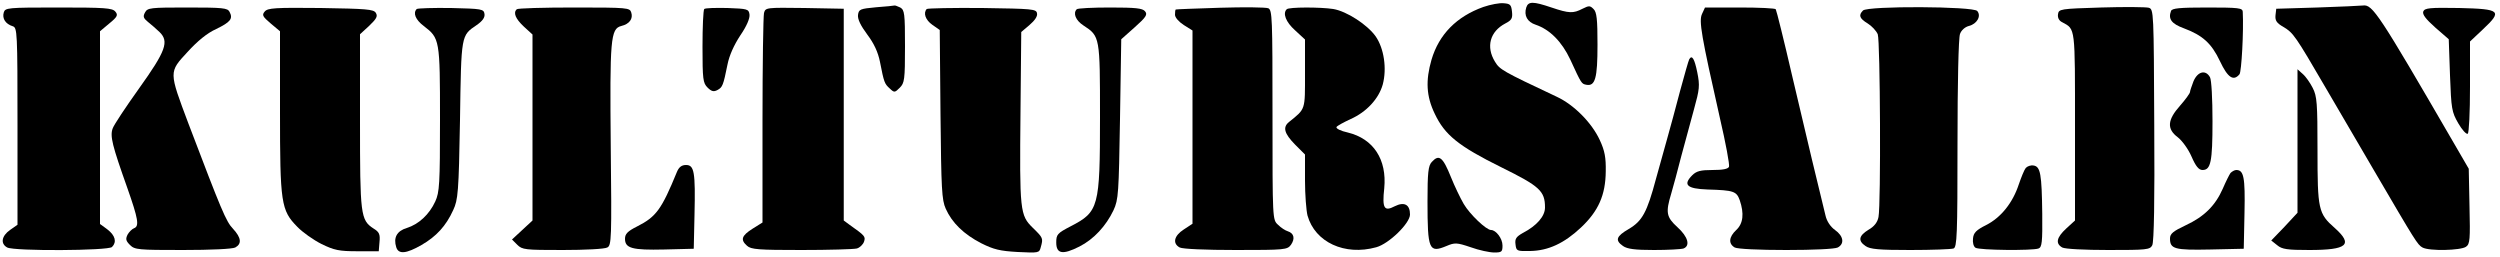
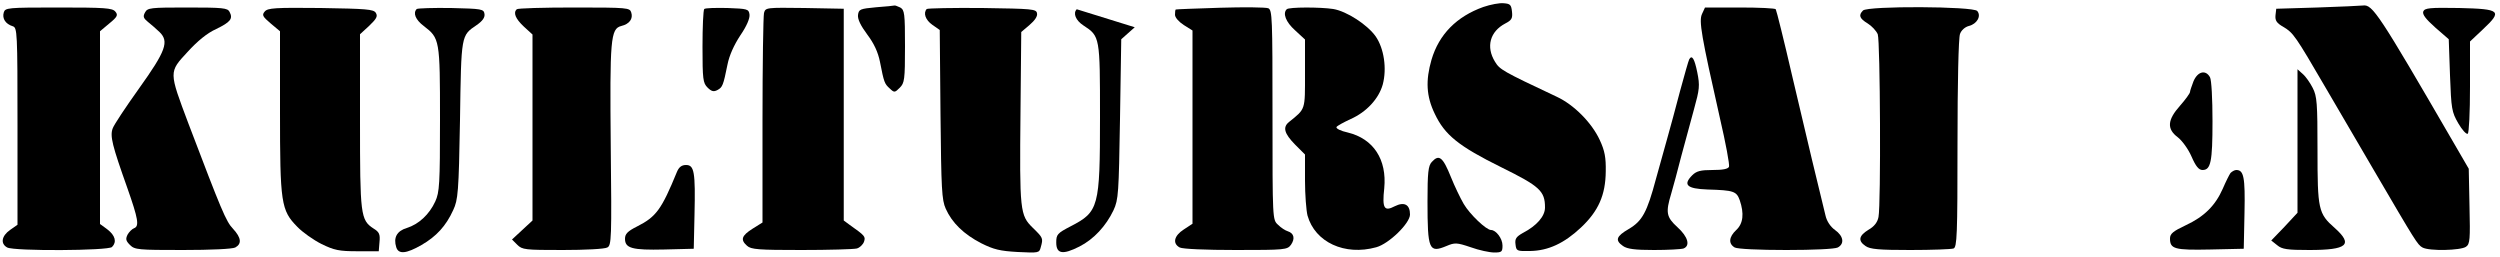
<svg xmlns="http://www.w3.org/2000/svg" version="1.0" width="1000pt" height="103pt" viewBox="0 0 1000 103" preserveAspectRatio="xMidYMid meet">
  <g transform="translate(0,103) scale(0.1,-0.1)" fill="#000000" stroke="none">
    <path d="M5933 1002 c-106 -38 -177 -109 -207 -211 -24 -83 -21 -146 13 -216 40 -85 96 -130 266 -214 154 -76 175 -95 175 -161 0 -35 -33 -73 -89 -102 -26 -15 -32 -23 -29 -45 3 -27 5 -28 58 -27 73 1 137 31 204 94 70 66 98 130 99 224 1 56 -4 83 -24 126 -32 69 -103 141 -172 173 -219 103 -228 109 -247 140 -37 60 -20 121 41 153 25 13 30 20 27 47 -3 28 -7 32 -33 34 -16 2 -53 -5 -82 -15z" />
-     <path d="M6105 1000 c-10 -32 4 -58 38 -69 56 -19 104 -67 138 -139 45 -98 45 -97 64 -101 36 -7 45 26 45 160 0 102 -3 131 -16 143 -14 14 -18 14 -44 1 -37 -19 -53 -19 -124 5 -74 25 -93 25 -101 0z" />
    <path d="M3505 1001 c-65 -6 -70 -8 -73 -31 -2 -17 11 -43 37 -78 27 -36 43 -70 51 -110 16 -82 18 -87 39 -106 18 -17 20 -17 40 3 19 19 21 32 21 166 0 132 -2 145 -19 155 -11 5 -21 9 -23 8 -2 -1 -34 -4 -73 -7z" />
    <path d="M4880 999 c-96 -3 -176 -6 -177 -7 -2 -1 -3 -11 -3 -21 0 -11 15 -28 35 -41 l35 -22 0 -386 0 -387 -35 -23 c-39 -25 -46 -56 -16 -72 12 -6 103 -10 225 -10 197 0 205 1 220 21 17 25 12 46 -13 54 -10 3 -27 14 -39 26 -22 20 -22 21 -22 439 0 390 -1 420 -17 427 -10 4 -97 5 -193 2z" />
-     <path d="M8405 1000 c-165 -5 -170 -6 -173 -27 -2 -14 4 -26 17 -32 53 -29 51 -14 51 -418 l0 -375 -35 -32 c-39 -36 -44 -60 -16 -76 11 -6 90 -10 185 -10 152 0 166 1 175 19 7 12 10 182 8 481 -2 453 -2 463 -22 469 -11 3 -96 4 -190 1z" />
    <path d="M9270 1000 l-165 -5 -3 -26 c-2 -21 4 -31 32 -47 39 -23 48 -36 168 -242 47 -80 133 -228 193 -330 168 -287 175 -299 195 -310 27 -15 153 -12 174 3 16 11 17 29 14 162 l-3 150 -61 105 c-300 517 -324 553 -362 548 -9 -1 -91 -5 -182 -8z" />
    <path d="M15 980 c-7 -24 7 -46 36 -55 18 -6 19 -21 19 -400 l0 -394 -30 -21 c-34 -24 -39 -55 -11 -70 29 -15 404 -13 419 2 20 20 13 46 -18 70 l-30 22 0 385 0 386 37 31 c33 27 36 34 24 48 -12 14 -42 16 -227 16 -206 0 -213 -1 -219 -20z" />
    <path d="M580 980 c-9 -16 -6 -23 11 -37 13 -10 33 -28 47 -41 39 -38 26 -75 -82 -226 -53 -74 -100 -145 -105 -159 -12 -31 -2 -69 58 -238 44 -125 49 -154 27 -162 -8 -3 -20 -15 -26 -26 -8 -17 -7 -24 10 -41 19 -19 33 -20 211 -20 112 0 198 4 210 10 27 15 24 39 -9 75 -28 29 -46 73 -178 420 -79 210 -79 206 -4 287 40 44 79 76 115 92 57 28 68 41 53 69 -8 15 -26 17 -168 17 -149 0 -160 -1 -170 -20z" />
    <path d="M1059 984 c-12 -14 -9 -20 24 -48 l37 -31 0 -321 c0 -366 4 -395 69 -461 21 -22 65 -53 97 -69 51 -25 71 -29 144 -29 l85 0 3 37 c3 31 -1 40 -24 54 -52 34 -54 54 -54 430 l0 347 37 34 c29 28 35 38 26 52 -9 14 -38 16 -220 19 -185 2 -212 0 -224 -14z" />
    <path d="M1667 994 c-16 -16 -5 -43 28 -68 64 -49 65 -54 65 -373 0 -259 -2 -292 -19 -329 -24 -52 -66 -91 -114 -106 -40 -12 -54 -39 -42 -77 9 -29 40 -26 101 9 59 34 98 76 127 140 19 41 22 70 27 360 5 344 4 337 67 380 23 16 33 30 31 44 -3 20 -10 21 -134 24 -71 1 -133 -1 -137 -4z" />
    <path d="M2067 993 c-15 -14 -5 -38 28 -69 l35 -32 0 -372 0 -372 -41 -38 -41 -38 21 -21 c20 -20 31 -21 182 -21 88 0 168 4 178 10 17 8 18 34 14 404 -4 429 -1 471 42 482 33 8 48 29 40 54 -6 19 -13 20 -229 20 -122 0 -226 -3 -229 -7z" />
    <path d="M2817 994 c-4 -4 -7 -72 -7 -151 0 -130 2 -145 20 -163 16 -16 25 -18 40 -10 20 11 23 18 40 102 7 36 26 78 51 116 26 38 39 69 37 84 -3 22 -8 23 -88 26 -47 1 -89 0 -93 -4z" />
    <path d="M3056 978 c-3 -13 -6 -206 -6 -430 l0 -408 -40 -25 c-44 -28 -49 -44 -22 -68 16 -15 46 -17 218 -17 109 0 209 3 221 6 12 3 25 16 29 27 7 21 4 24 -58 68 l-23 17 0 423 0 424 -156 3 c-155 2 -157 2 -163 -20z" />
    <path d="M3707 994 c-15 -16 -5 -44 22 -63 l30 -21 3 -338 c3 -298 5 -342 21 -377 25 -56 72 -102 142 -138 50 -25 75 -31 146 -35 84 -4 86 -4 92 19 10 36 10 37 -32 78 -51 50 -53 66 -49 465 l3 318 33 28 c21 18 33 35 30 47 -3 17 -18 18 -219 21 -118 1 -218 -1 -222 -4z" />
-     <path d="M4307 993 c-16 -16 -4 -45 27 -65 66 -43 66 -45 66 -366 0 -361 -5 -379 -117 -437 -54 -28 -58 -33 -58 -65 0 -46 26 -50 93 -16 57 29 106 82 136 145 20 43 21 68 26 365 l5 319 54 48 c46 41 52 51 41 64 -10 12 -37 15 -140 15 -69 0 -130 -3 -133 -7z" />
+     <path d="M4307 993 c-16 -16 -4 -45 27 -65 66 -43 66 -45 66 -366 0 -361 -5 -379 -117 -437 -54 -28 -58 -33 -58 -65 0 -46 26 -50 93 -16 57 29 106 82 136 145 20 43 21 68 26 365 l5 319 54 48 z" />
    <path d="M5147 993 c-17 -16 -4 -51 33 -84 l40 -37 0 -136 c0 -148 3 -140 -64 -194 -26 -21 -19 -46 24 -90 l40 -40 0 -104 c0 -57 5 -120 10 -140 30 -107 149 -162 275 -127 51 14 135 96 135 131 0 40 -23 52 -61 33 -42 -22 -51 -9 -42 72 11 115 -43 198 -146 223 -28 6 -48 16 -45 22 3 5 29 19 57 32 63 28 112 81 128 138 17 64 5 144 -28 192 -33 47 -116 101 -170 110 -51 8 -178 8 -186 -1z" />
    <path d="M6808 974 c-13 -28 -3 -86 72 -418 23 -99 39 -185 36 -193 -4 -9 -25 -13 -66 -13 -47 0 -64 -4 -81 -21 -38 -38 -22 -54 61 -57 105 -3 116 -7 129 -43 18 -53 14 -93 -14 -119 -30 -28 -32 -55 -6 -70 12 -6 97 -10 206 -10 109 0 194 4 206 10 28 15 23 46 -11 70 -18 13 -33 35 -38 58 -23 92 -77 318 -133 557 -33 143 -63 263 -66 268 -2 4 -67 7 -144 7 l-139 0 -12 -26z" />
    <path d="M7452 988 c-19 -19 -14 -32 19 -52 16 -10 34 -29 40 -43 10 -27 13 -682 3 -731 -4 -21 -17 -38 -40 -51 -39 -24 -43 -44 -12 -65 18 -13 54 -16 179 -16 87 0 164 3 173 6 14 5 16 52 16 419 0 242 4 424 10 439 5 15 20 28 35 32 33 8 51 40 34 60 -15 19 -438 21 -457 2z" />
-     <path d="M8684 986 c-12 -32 2 -51 51 -69 75 -28 111 -60 145 -132 31 -66 54 -81 78 -52 8 10 17 171 13 250 -1 15 -15 17 -141 17 -113 0 -142 -3 -146 -14z" />
    <path d="M9693 984 c-4 -12 10 -30 48 -64 l54 -47 5 -144 c5 -135 7 -147 33 -192 15 -26 32 -45 38 -42 5 4 9 85 9 188 l0 181 51 48 c80 75 72 82 -94 86 -120 2 -138 0 -144 -14z" />
    <path d="M6757 793 c-3 -5 -19 -62 -37 -128 -17 -66 -40 -149 -50 -185 -10 -36 -31 -110 -46 -165 -36 -135 -55 -169 -109 -201 -50 -29 -56 -45 -23 -68 17 -12 48 -16 124 -16 56 0 109 3 118 6 28 11 18 47 -24 85 -45 41 -48 59 -25 135 8 27 26 94 40 149 15 55 38 140 51 188 22 80 24 94 13 148 -11 54 -21 71 -32 52z" />
    <path d="M9190 466 l0 -287 -52 -56 -53 -55 24 -19 c19 -16 40 -19 128 -19 152 0 177 21 102 88 -66 58 -69 74 -69 312 0 187 -2 215 -19 248 -10 20 -28 46 -40 56 l-21 19 0 -287z" />
    <path d="M8774 705 c-7 -19 -14 -38 -14 -43 0 -5 -18 -30 -40 -55 -51 -57 -53 -93 -9 -126 17 -13 42 -47 55 -77 17 -39 29 -54 44 -54 33 0 40 32 40 195 0 89 -4 165 -10 176 -17 31 -49 24 -66 -16z" />
    <path d="M5727 382 c-14 -15 -17 -42 -17 -158 0 -194 6 -207 76 -178 33 14 41 14 97 -5 33 -12 76 -21 94 -21 30 0 33 3 33 28 0 28 -26 62 -46 62 -19 0 -85 63 -109 104 -14 24 -37 72 -51 107 -33 82 -48 93 -77 61z" />
    <path d="M2708 343 c-62 -151 -83 -180 -160 -219 -38 -19 -48 -30 -48 -49 0 -38 28 -46 157 -43 l118 3 3 135 c4 173 -1 200 -34 200 -17 0 -28 -8 -36 -27z" />
-     <path d="M8103 358 c-6 -7 -18 -37 -28 -66 -24 -73 -71 -132 -130 -162 -40 -20 -51 -31 -53 -54 -2 -16 2 -32 10 -37 15 -10 228 -12 252 -3 14 5 16 26 15 138 -2 160 -7 190 -35 194 -11 2 -25 -3 -31 -10z" />
    <path d="M8922 338 c-5 -7 -19 -35 -31 -63 -30 -68 -75 -112 -148 -146 -51 -24 -63 -34 -63 -53 0 -42 18 -47 161 -44 l134 3 3 144 c3 143 -3 171 -33 171 -7 0 -17 -6 -23 -12z" />
  </g>
</svg>